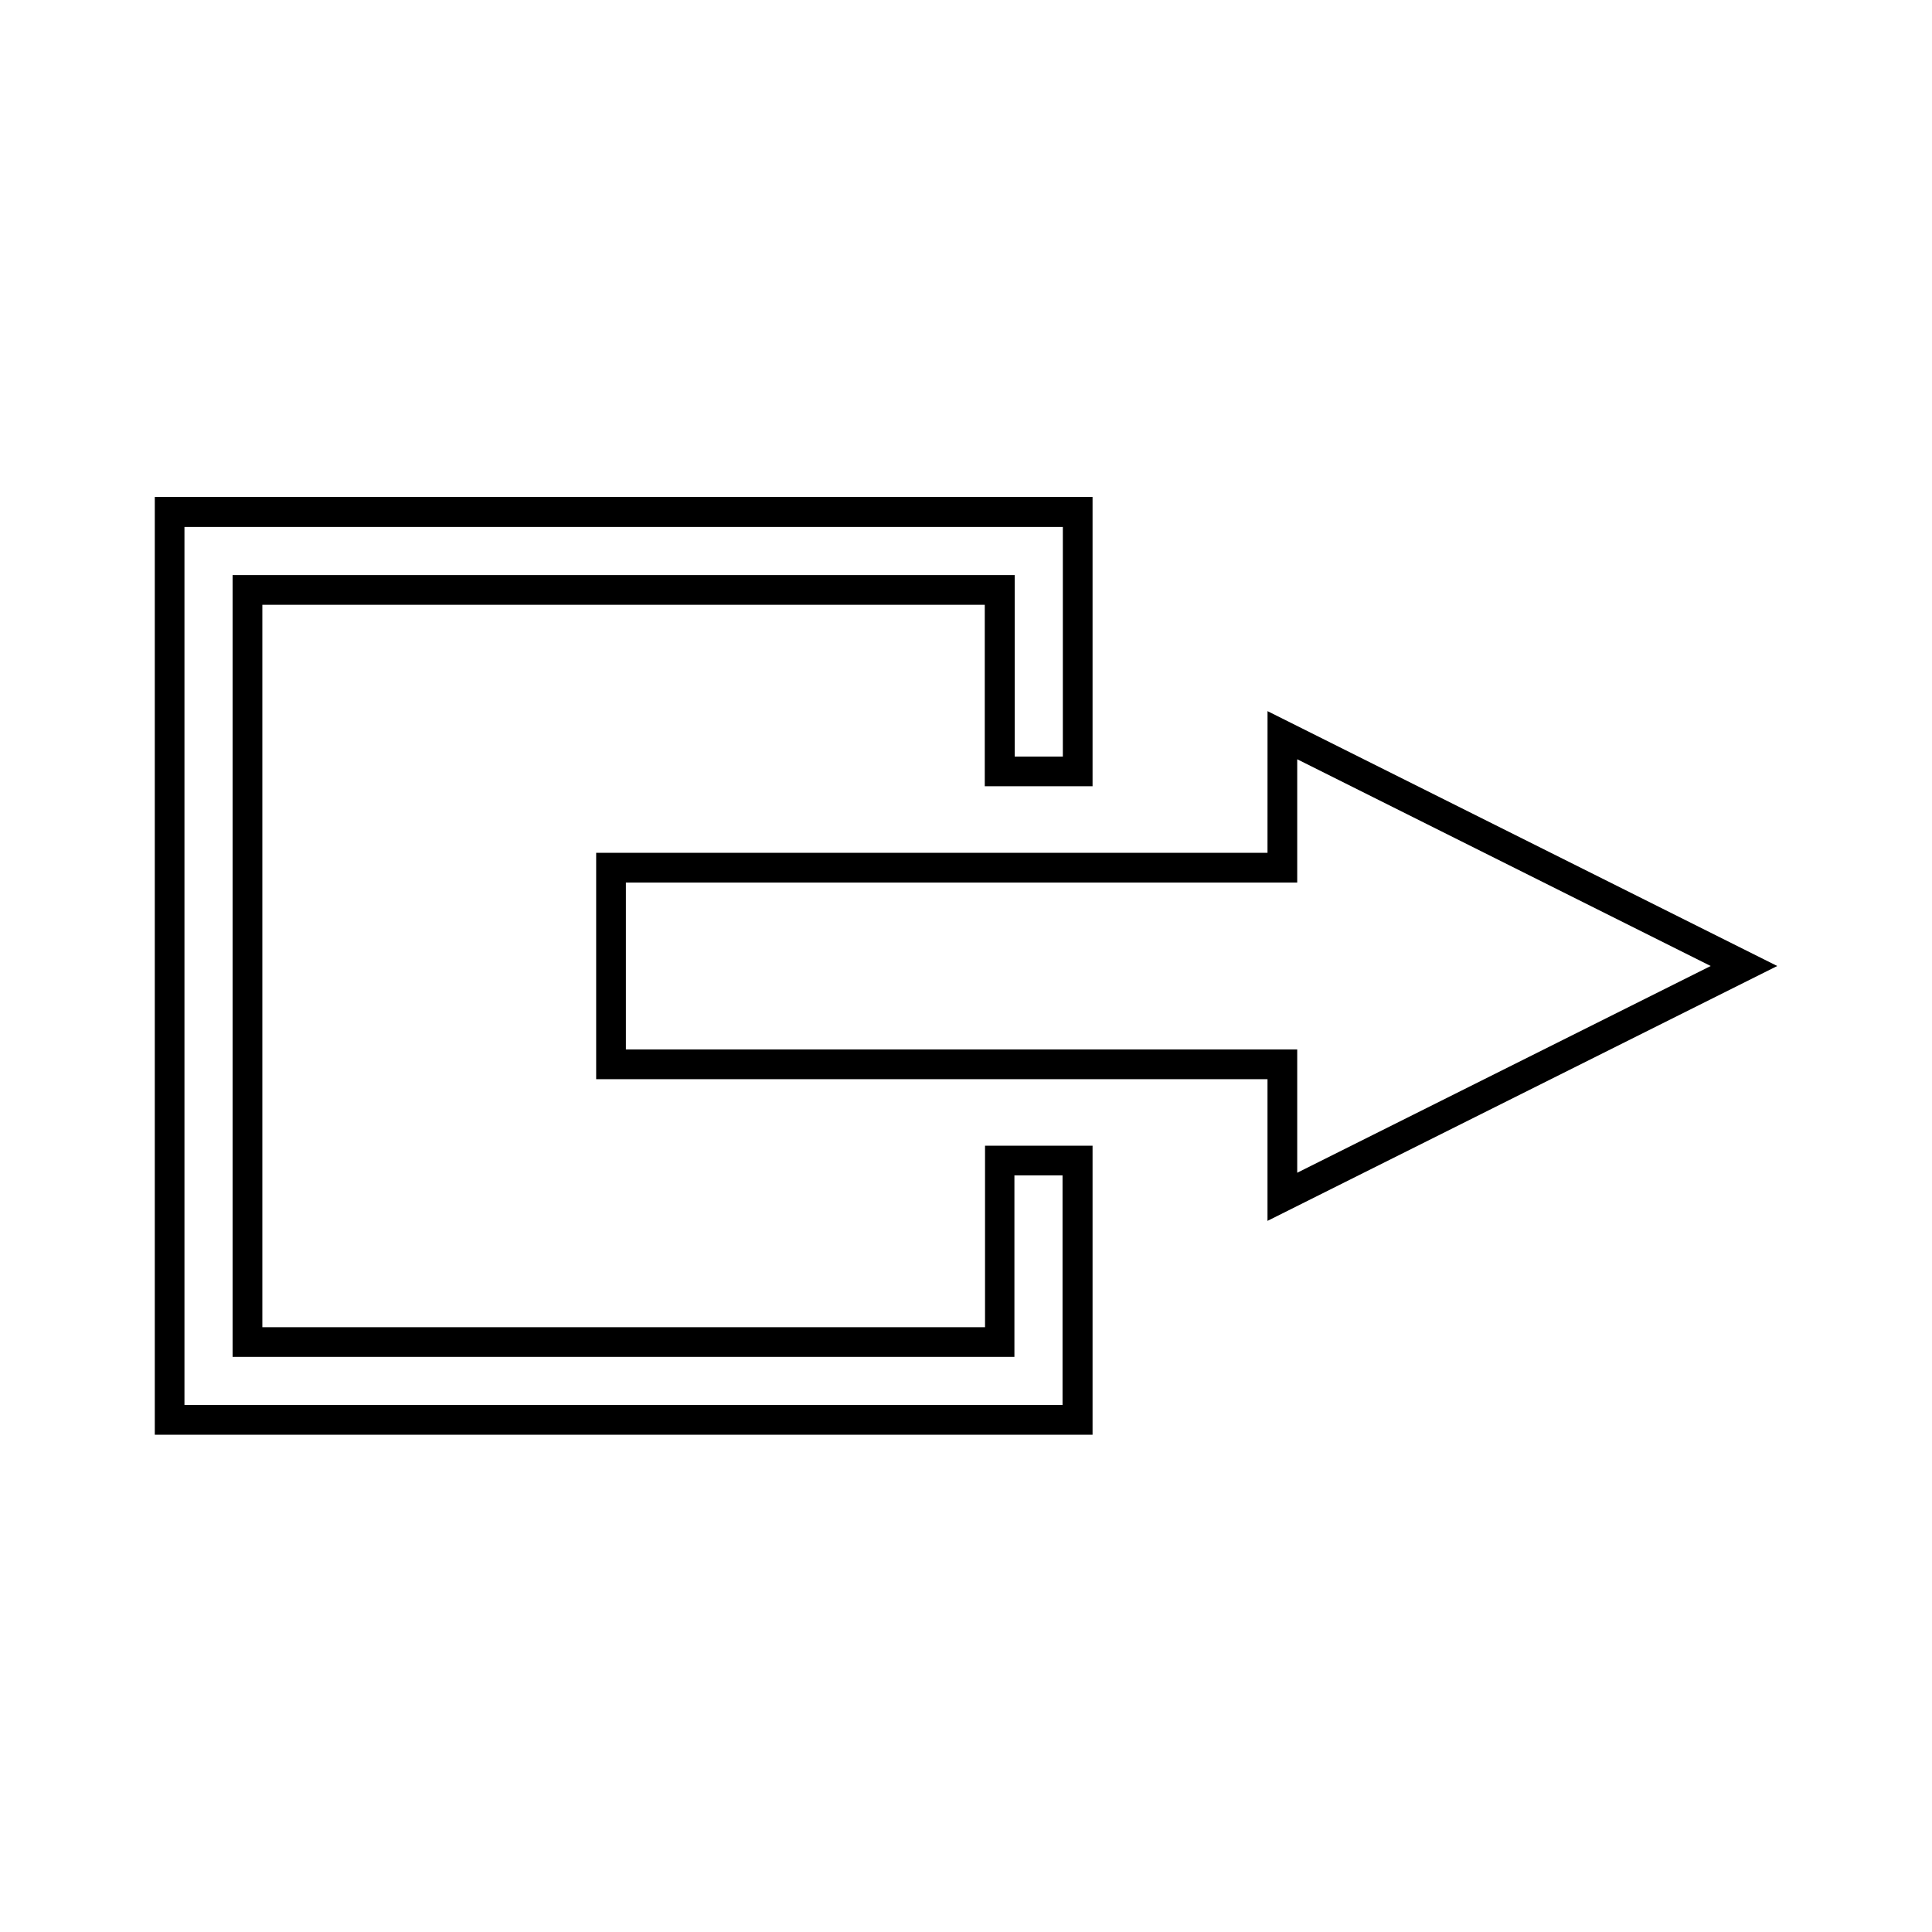
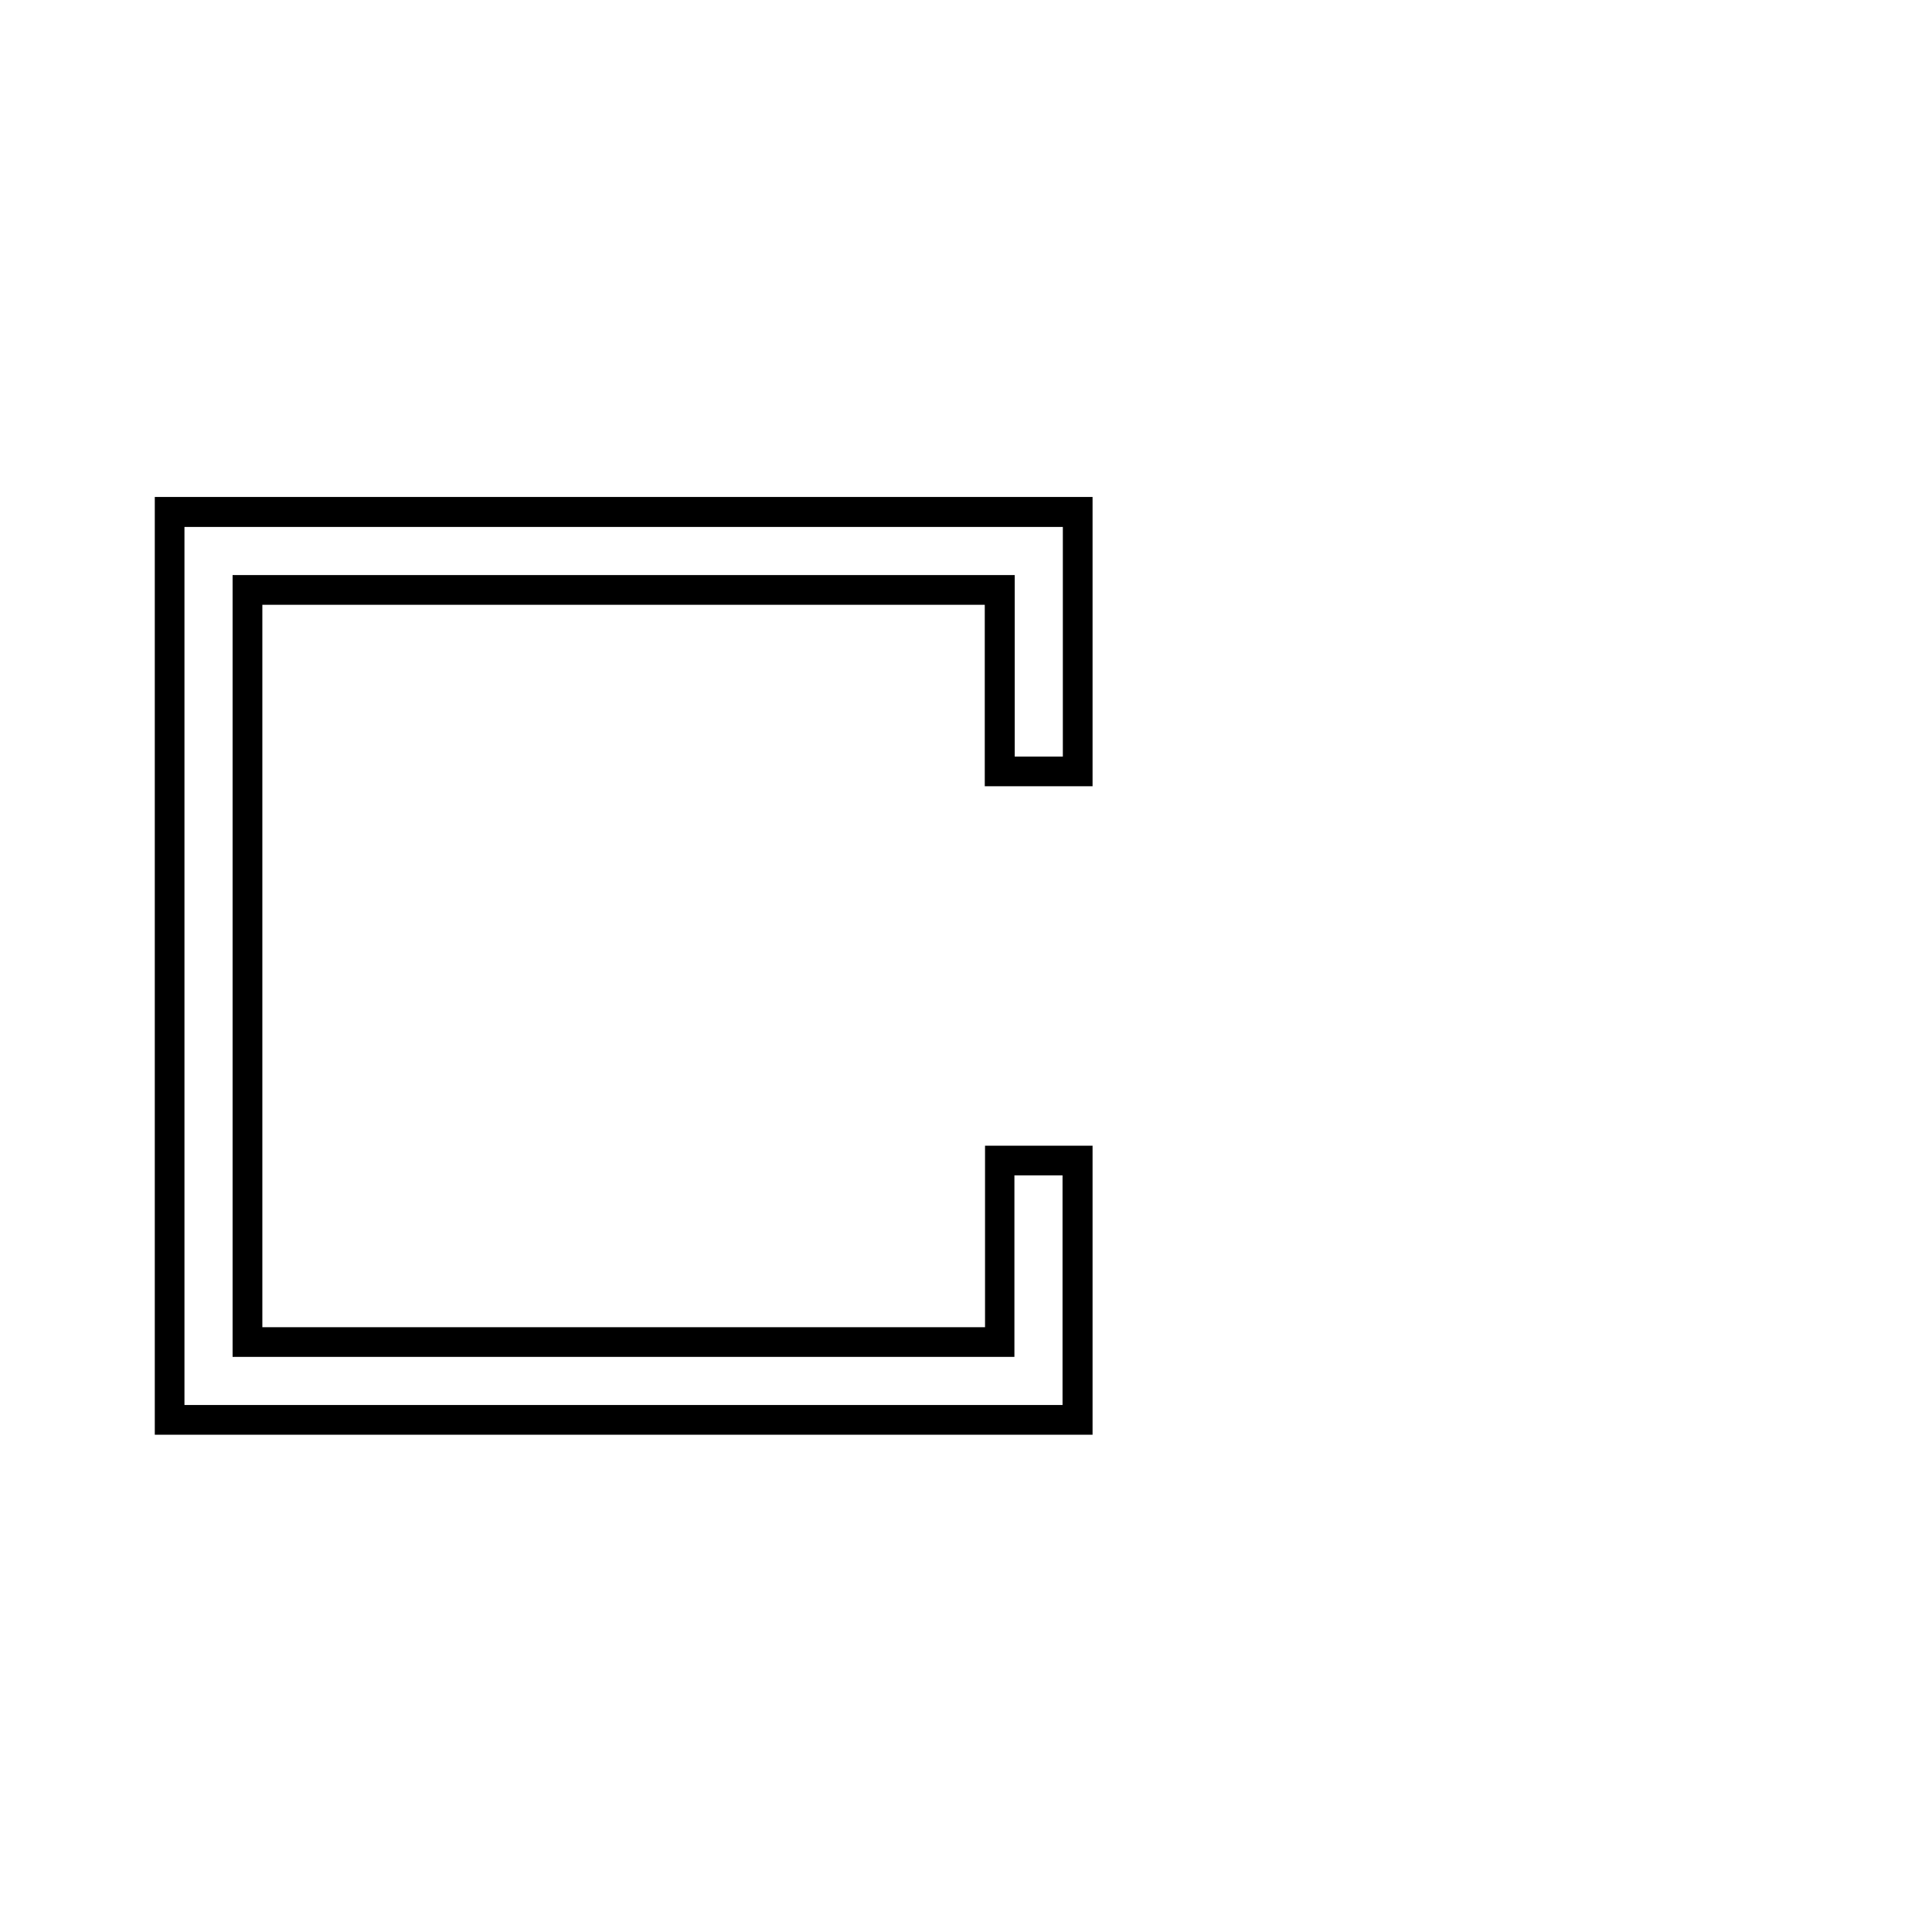
<svg xmlns="http://www.w3.org/2000/svg" fill="#000000" width="800px" height="800px" version="1.1" viewBox="144 144 512 512">
  <g>
-     <path d="m479.9 370.01h-177.91v59.984h177.91v37.551l135.09-67.543-135.08-67.543zm7.875-24.797 109.58 54.789-109.58 54.789v-32.668h-177.91v-44.242h177.91z" />
    <path d="m433.54 352.29v-76.594h-248.52v248.52h248.52v-76.594h-28.496v48.098h-191.52v-191.45h191.45v48.098h28.574zm-227.9-55.891v207.19h207.19v-48.098h12.754v60.852h-232.7v-232.7h232.78v60.852h-12.754v-48.098z" />
  </g>
</svg>